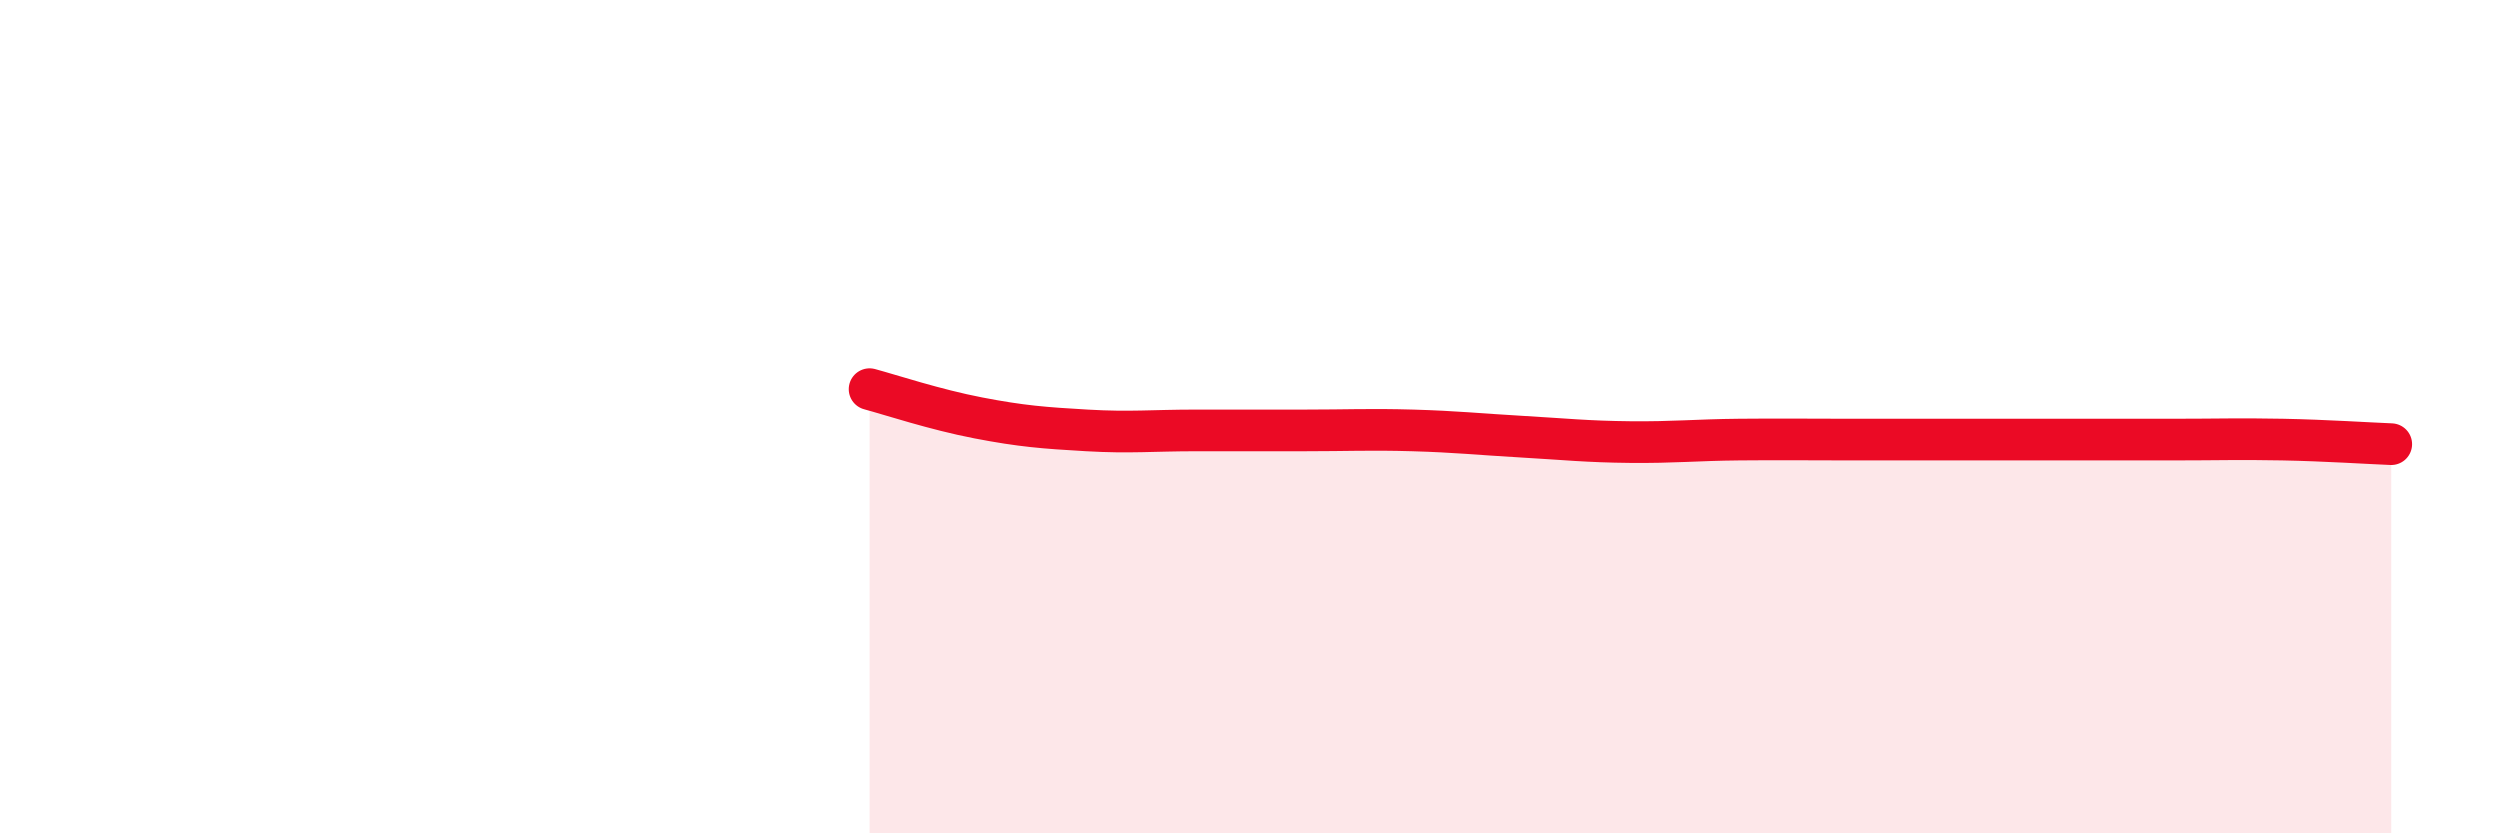
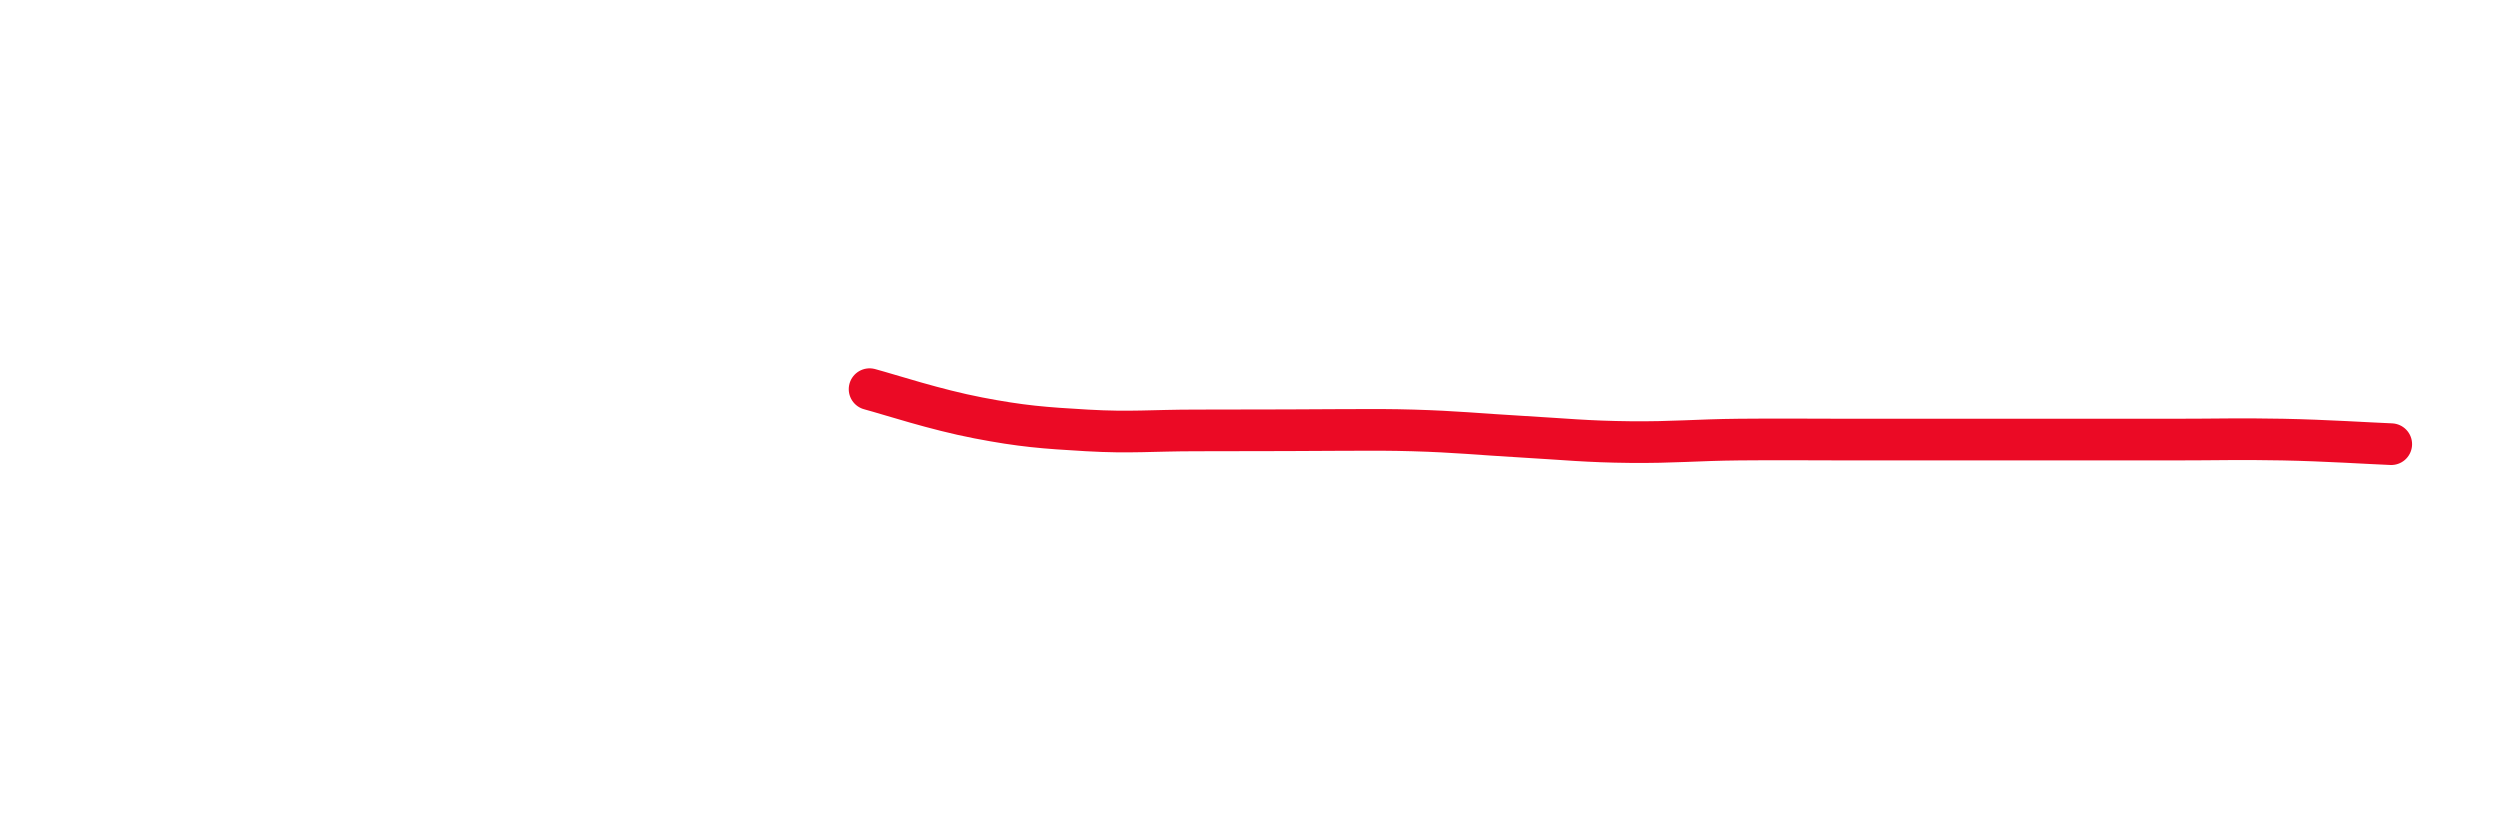
<svg xmlns="http://www.w3.org/2000/svg" width="60" height="20" viewBox="0 0 60 20">
-   <path d="M 20.87,9.34 C 21.39,9.48 22.44,9.83 23.48,10.03 C 24.52,10.23 25.05,10.27 26.09,10.33 C 27.13,10.39 27.66,10.33 28.7,10.33 C 29.74,10.33 30.26,10.33 31.3,10.33 C 32.34,10.33 32.87,10.3 33.91,10.33 C 34.95,10.36 35.48,10.42 36.52,10.48 C 37.56,10.54 38.09,10.6 39.13,10.61 C 40.17,10.62 40.7,10.56 41.74,10.55 C 42.78,10.54 43.31,10.55 44.35,10.55 C 45.39,10.55 45.92,10.55 46.96,10.55 C 48,10.55 48.53,10.55 49.57,10.55 C 50.61,10.55 51.13,10.55 52.17,10.55 C 53.21,10.55 53.74,10.53 54.78,10.55 C 55.82,10.57 56.87,10.64 57.39,10.66L57.39 20L20.87 20Z" fill="#EB0A25" opacity="0.1" stroke-linecap="round" stroke-linejoin="round" />
-   <path d="M 20.87,9.34 C 21.39,9.48 22.44,9.83 23.48,10.03 C 24.52,10.23 25.05,10.27 26.09,10.33 C 27.13,10.39 27.66,10.33 28.7,10.33 C 29.74,10.33 30.26,10.33 31.3,10.33 C 32.34,10.33 32.87,10.3 33.91,10.33 C 34.95,10.36 35.48,10.42 36.52,10.48 C 37.56,10.54 38.09,10.6 39.13,10.61 C 40.17,10.62 40.7,10.56 41.74,10.55 C 42.78,10.54 43.31,10.55 44.35,10.55 C 45.39,10.55 45.92,10.55 46.96,10.55 C 48,10.55 48.53,10.55 49.57,10.55 C 50.61,10.55 51.13,10.55 52.17,10.55 C 53.21,10.55 53.74,10.53 54.78,10.55 C 55.82,10.57 56.87,10.64 57.39,10.66" stroke="#EB0A25" stroke-width="1" fill="none" stroke-linecap="round" stroke-linejoin="round" />
+   <path d="M 20.87,9.34 C 21.39,9.48 22.44,9.83 23.48,10.03 C 24.52,10.23 25.05,10.27 26.09,10.33 C 27.13,10.39 27.66,10.33 28.7,10.33 C 32.34,10.33 32.87,10.3 33.91,10.33 C 34.95,10.36 35.48,10.42 36.52,10.48 C 37.56,10.54 38.09,10.6 39.13,10.61 C 40.17,10.62 40.7,10.56 41.74,10.55 C 42.78,10.54 43.31,10.55 44.35,10.55 C 45.39,10.55 45.92,10.55 46.96,10.55 C 48,10.55 48.53,10.55 49.57,10.55 C 50.61,10.55 51.13,10.55 52.17,10.55 C 53.21,10.55 53.74,10.53 54.78,10.55 C 55.82,10.57 56.87,10.64 57.39,10.66" stroke="#EB0A25" stroke-width="1" fill="none" stroke-linecap="round" stroke-linejoin="round" />
</svg>